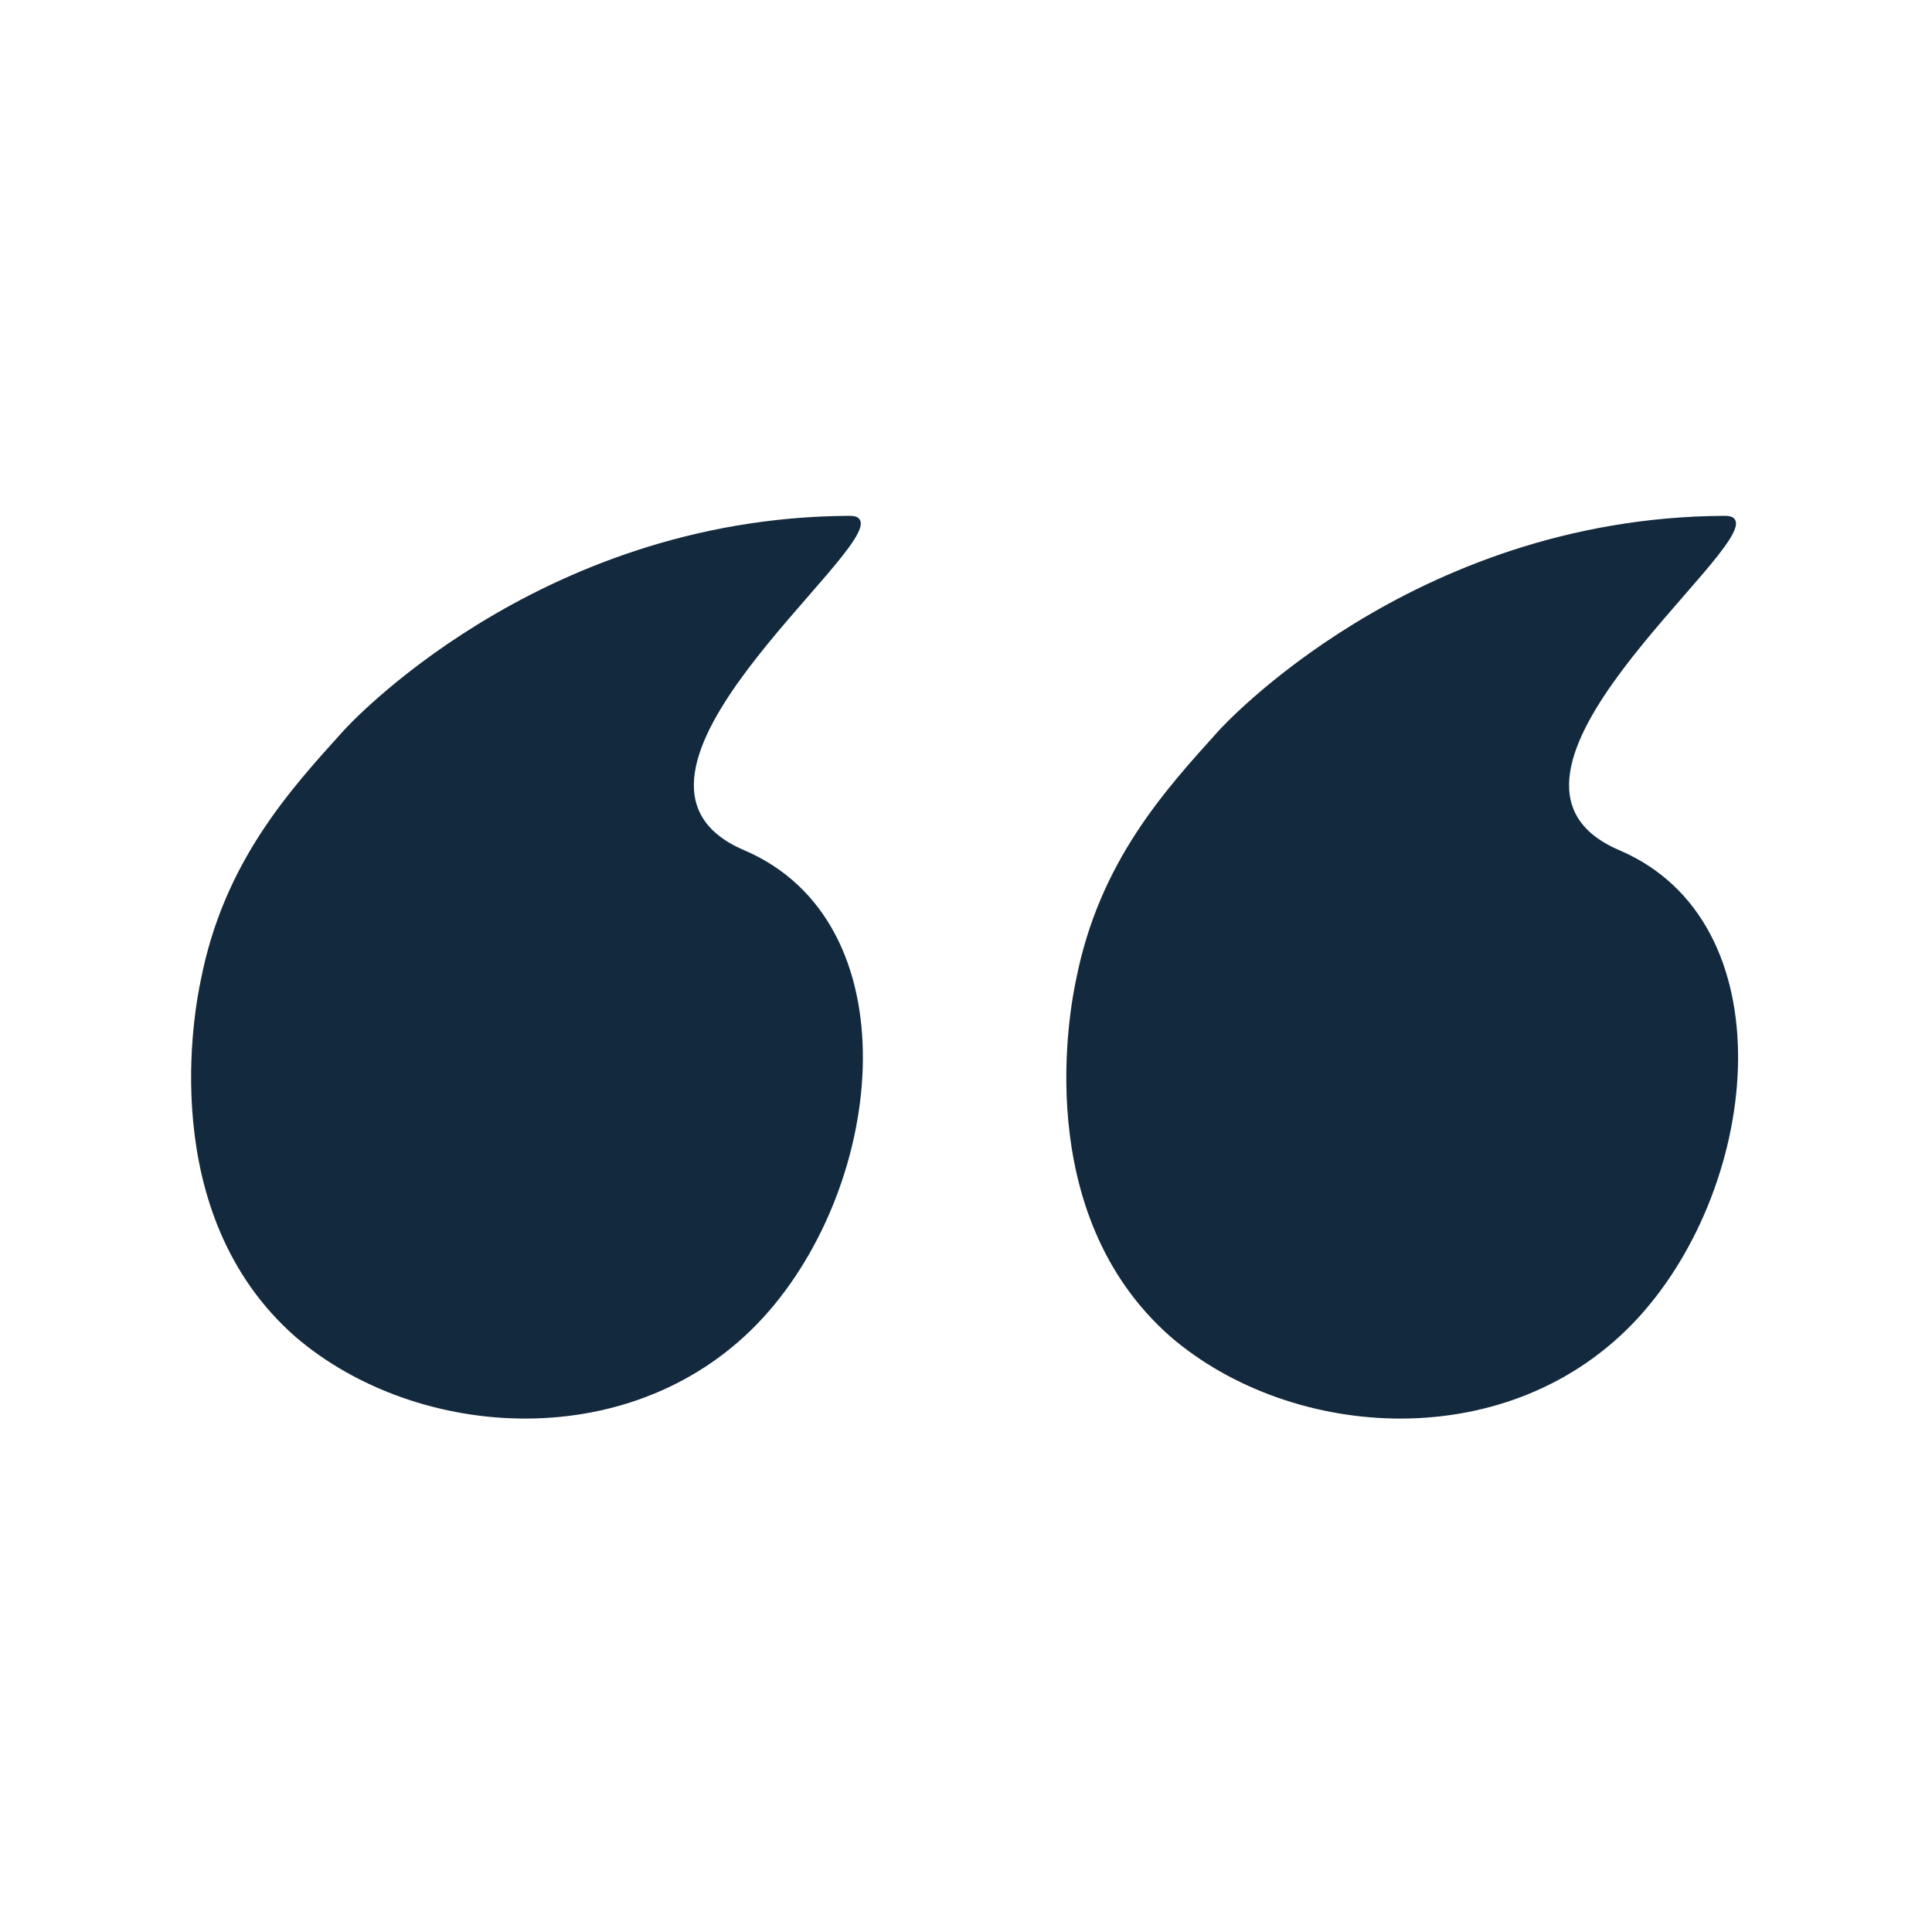
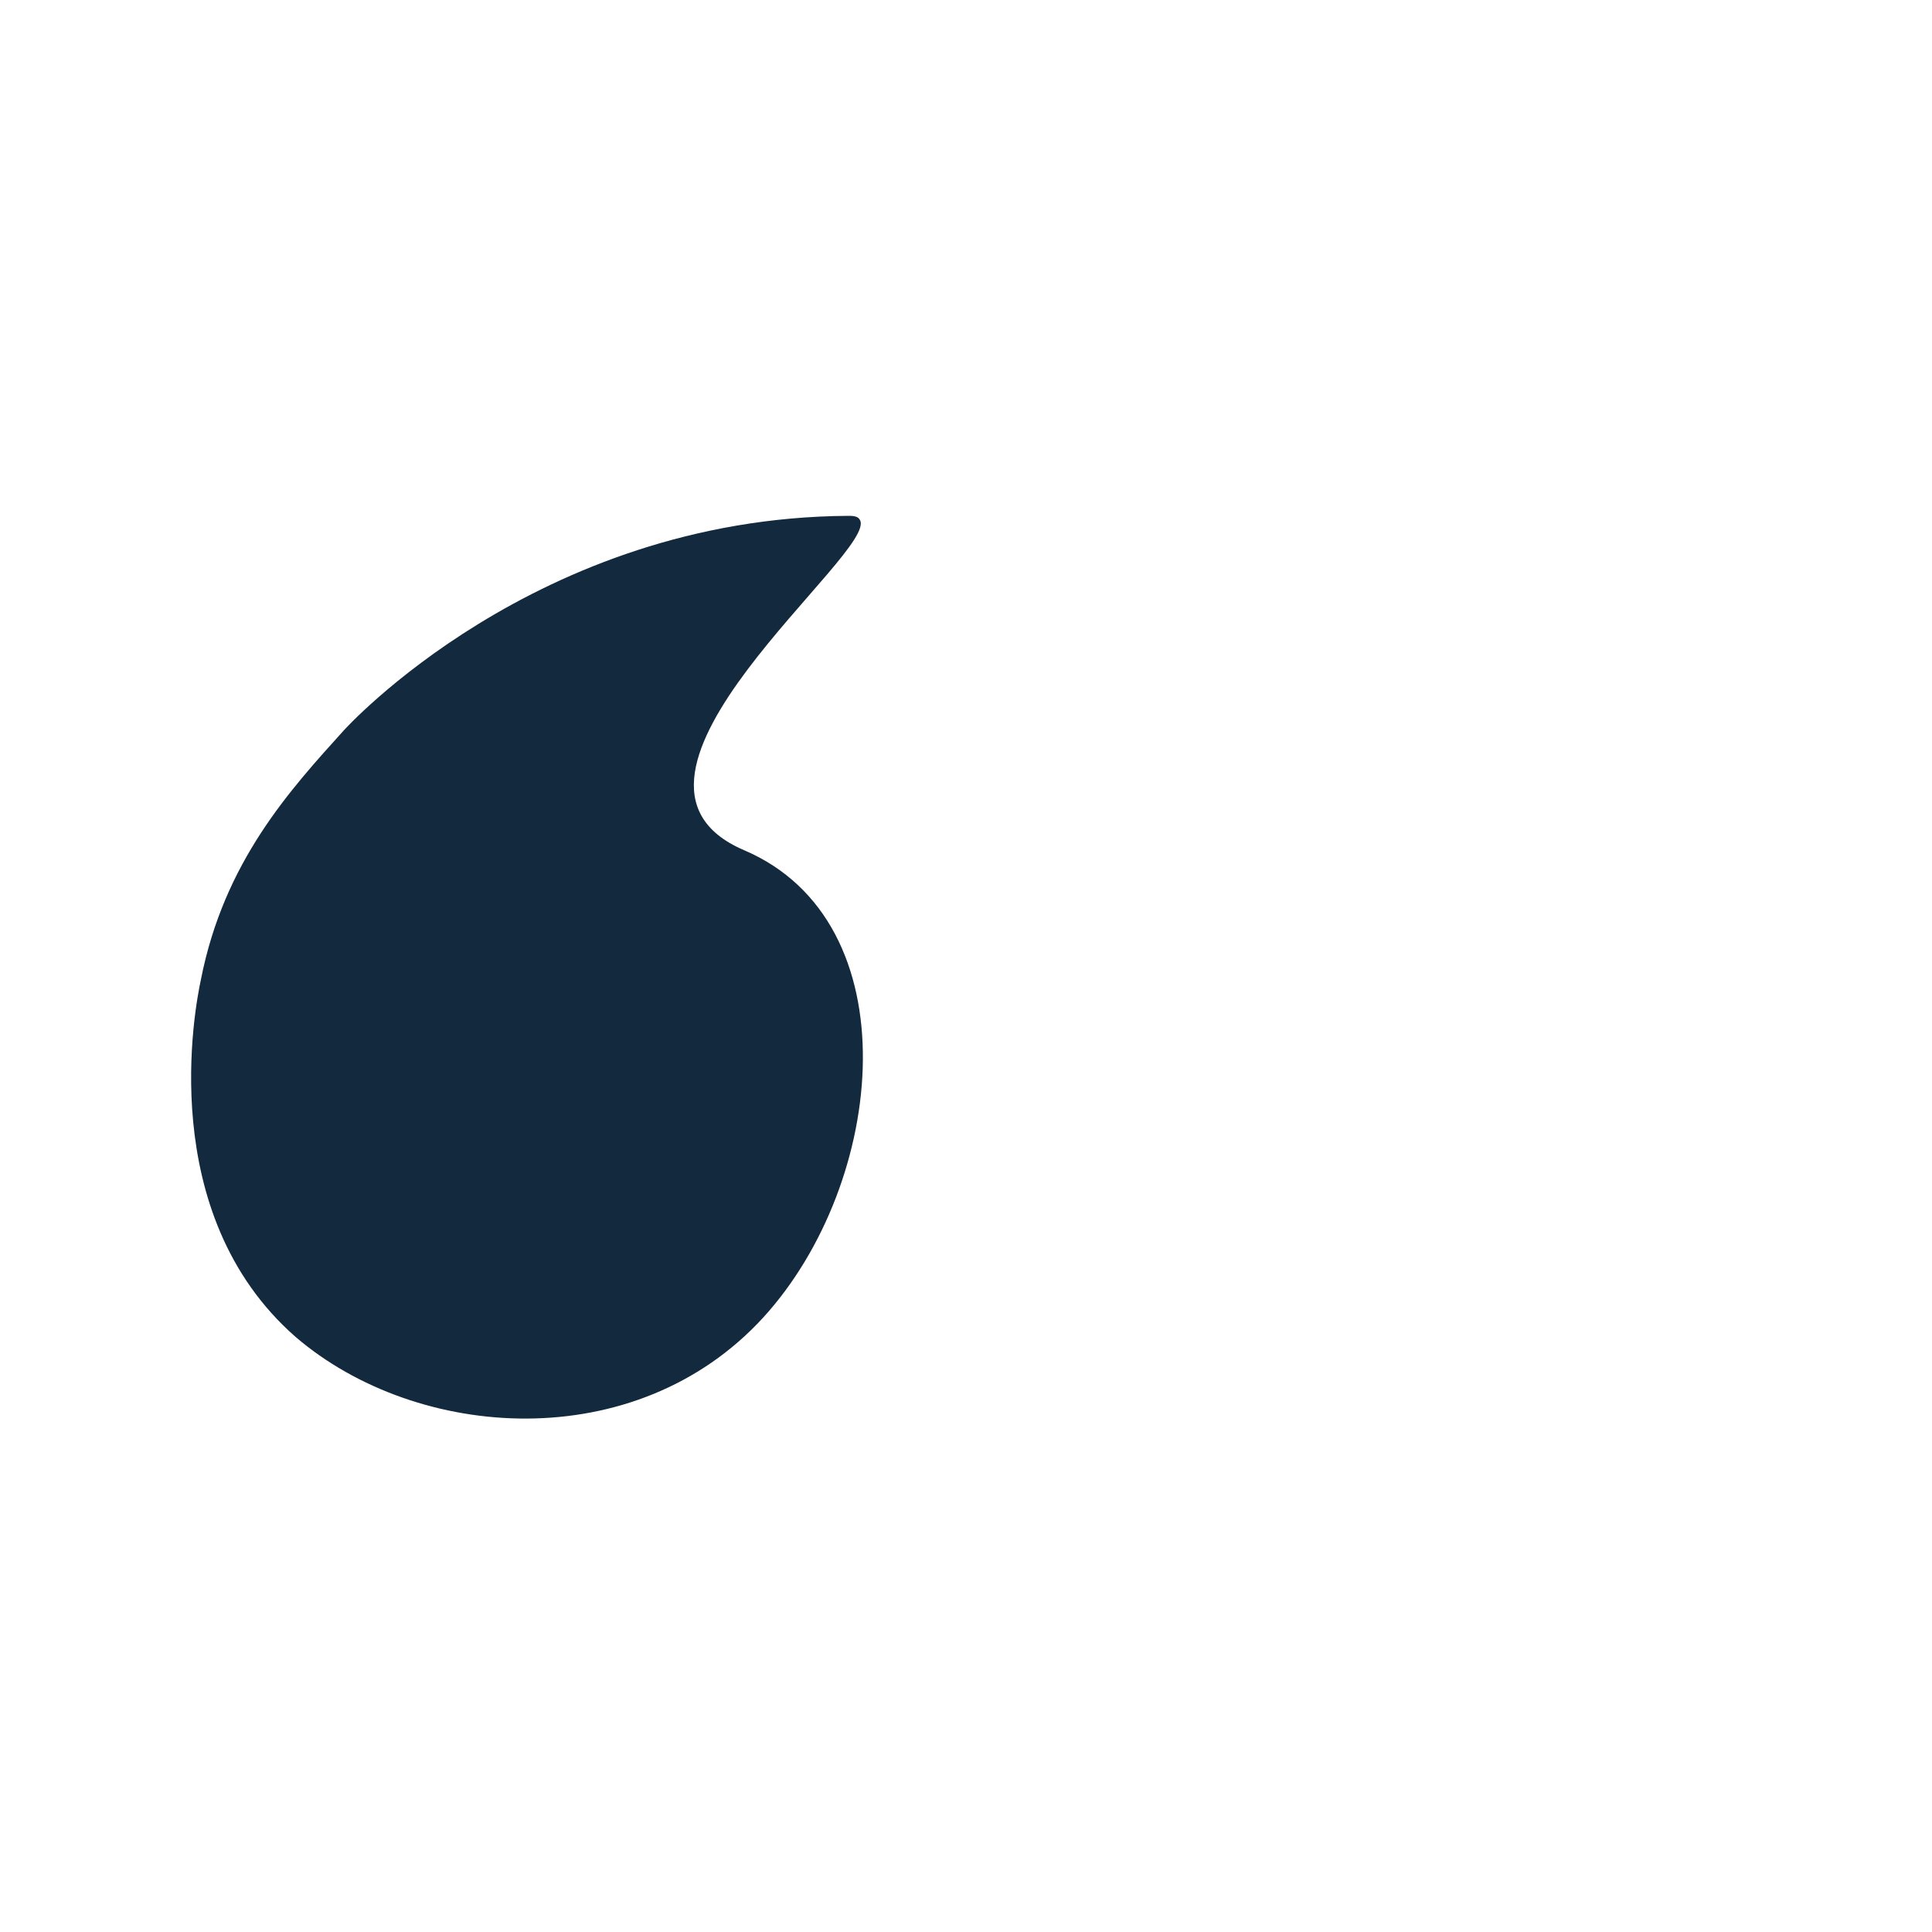
<svg xmlns="http://www.w3.org/2000/svg" width="1200pt" height="1200pt" version="1.1" viewBox="0 0 1200 1200">
  <path d="m213.6 453.6s118.8-132 313.2-133.2c2.398 0 6 0 7.199 2.398 13.199 19.199-175.2 160.8-72 205.2 104.4 44.398 88.801 206.4 12 290.4-79.199 86.398-214.8 76.801-290.4 12-87.602-76.801-62.398-205.2-58.801-222 14.398-73.199 55.199-117.6 88.801-154.8z" fill="#13293d" />
-   <path d="m757.2 453.6s118.8-132 313.2-133.2c2.398 0 6 0 7.199 2.398 13.199 19.199-175.2 160.8-72 205.2 104.4 44.398 88.801 206.4 12 290.4-79.199 86.398-214.8 76.801-290.4 12-87.602-76.801-62.398-205.2-58.801-222 14.402-73.199 55.203-117.6 88.801-154.8z" fill="#13293d" />
</svg>